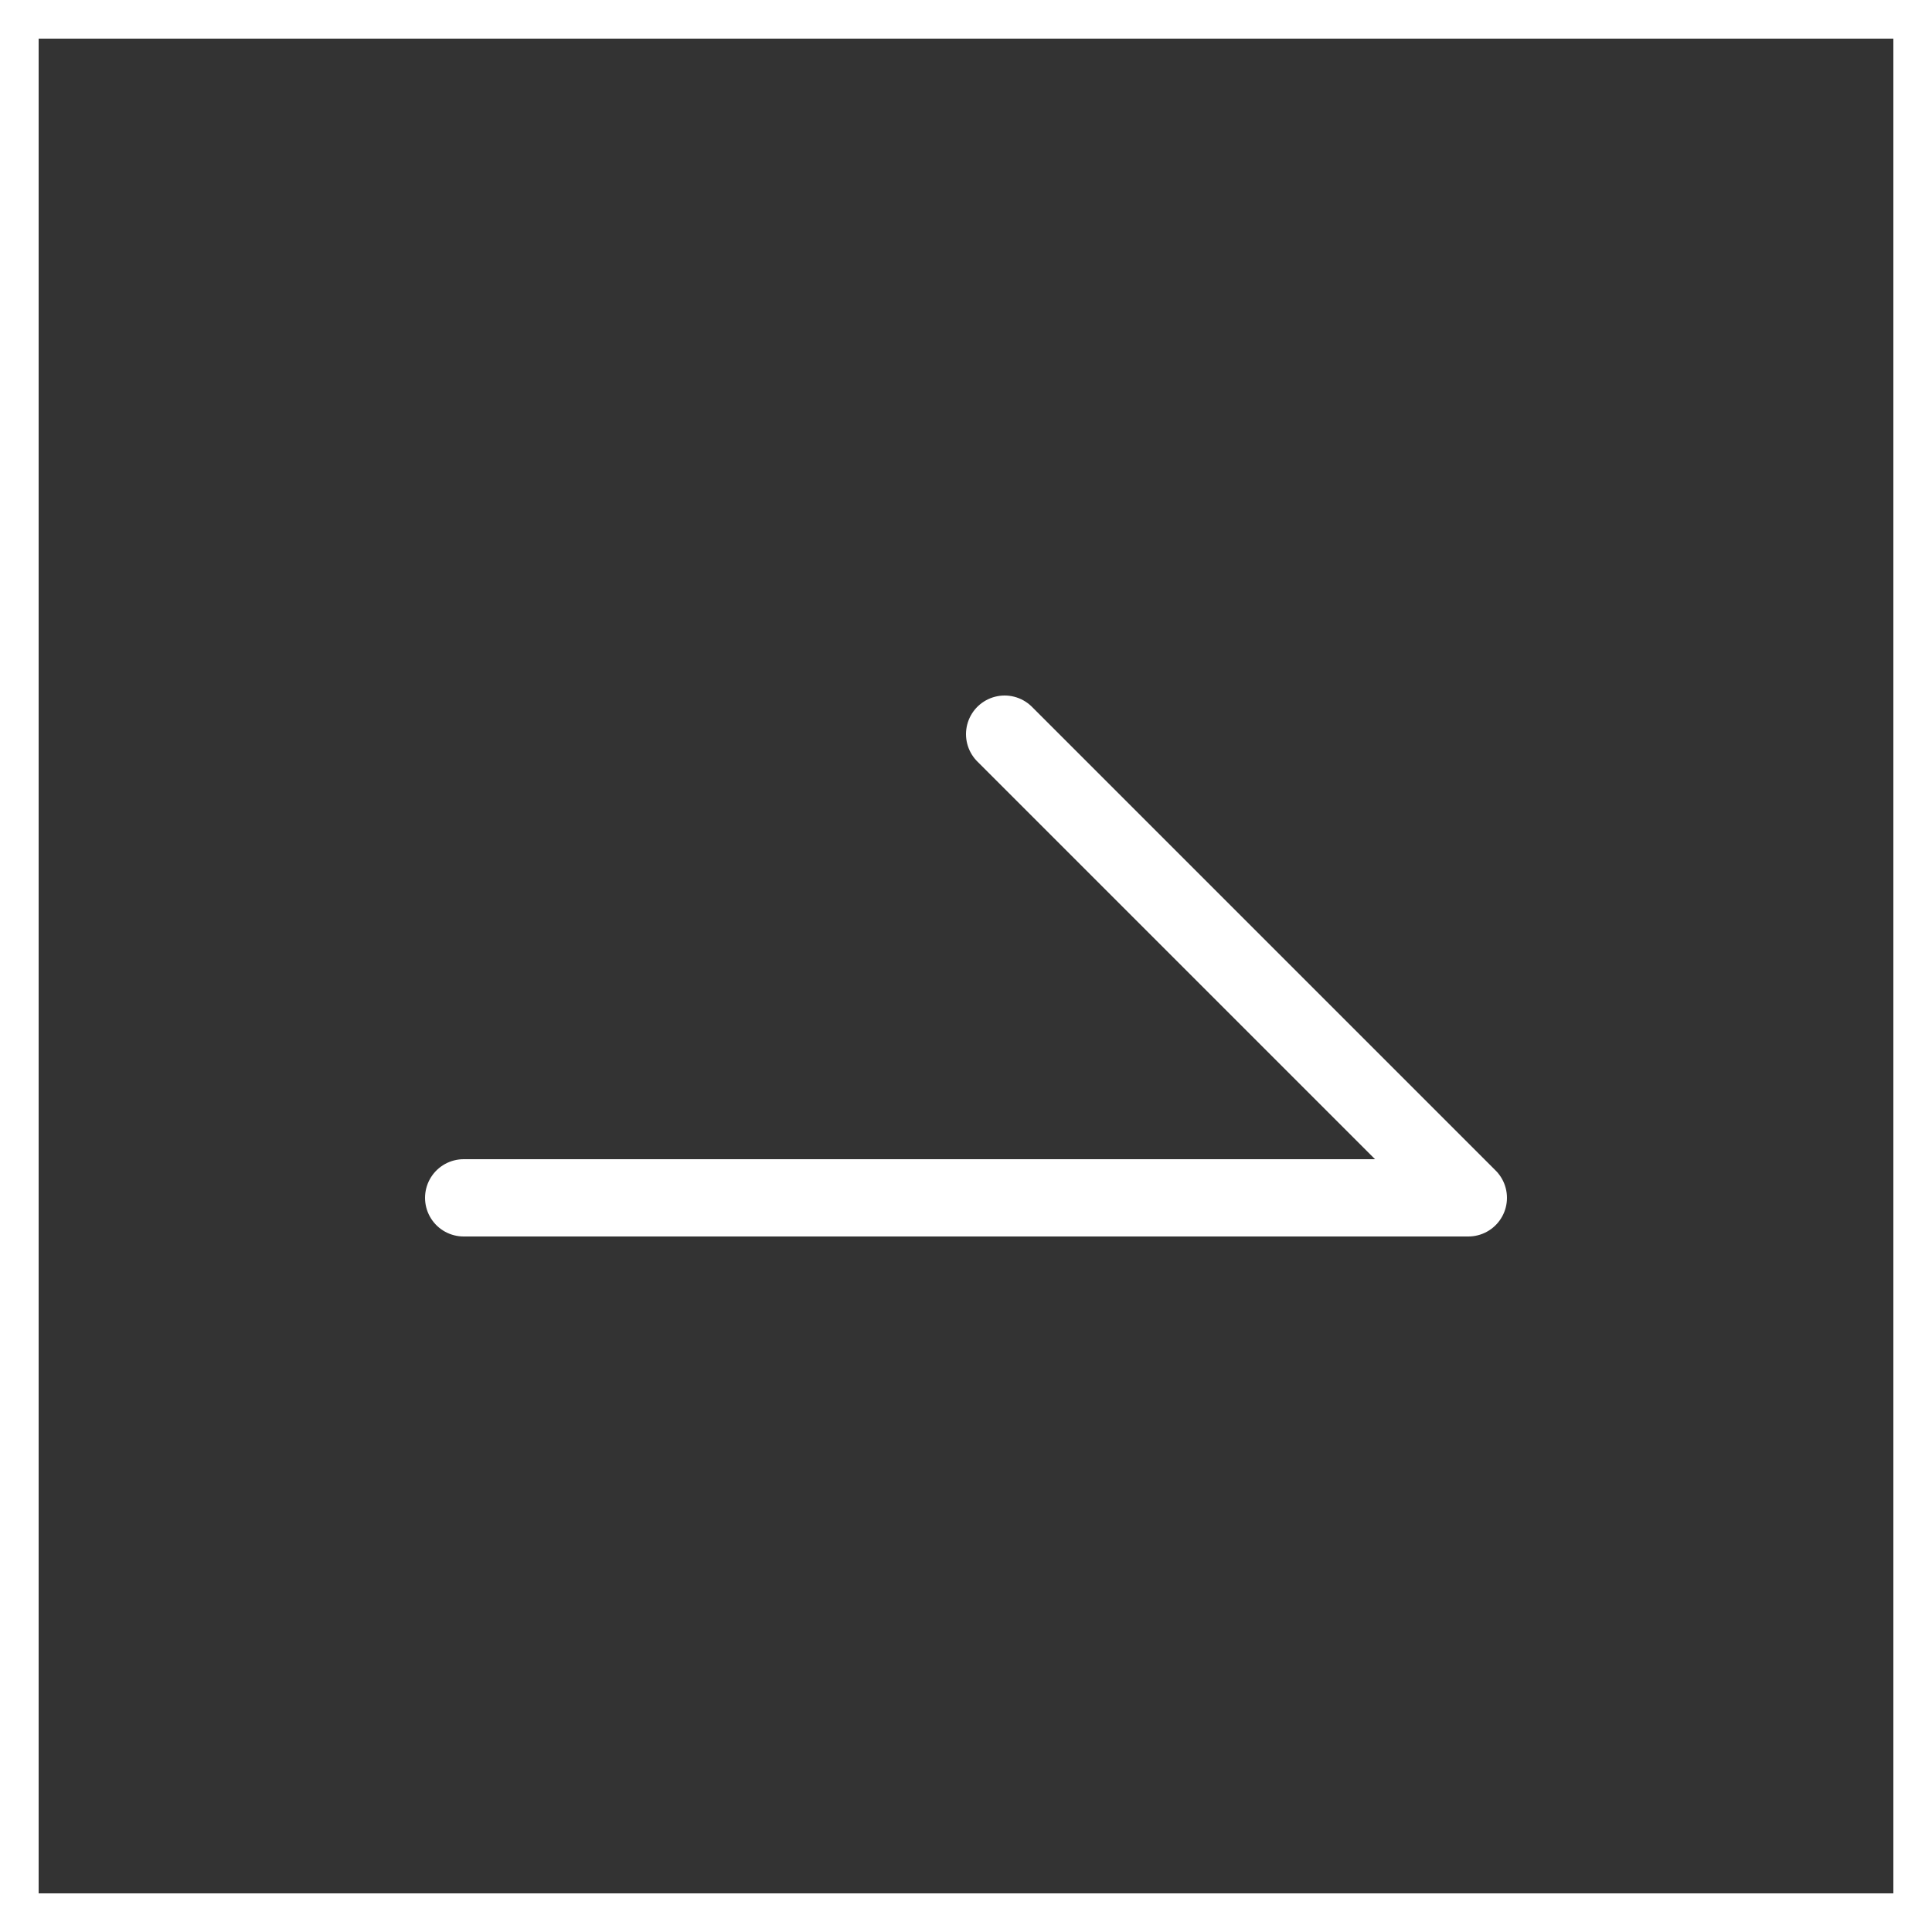
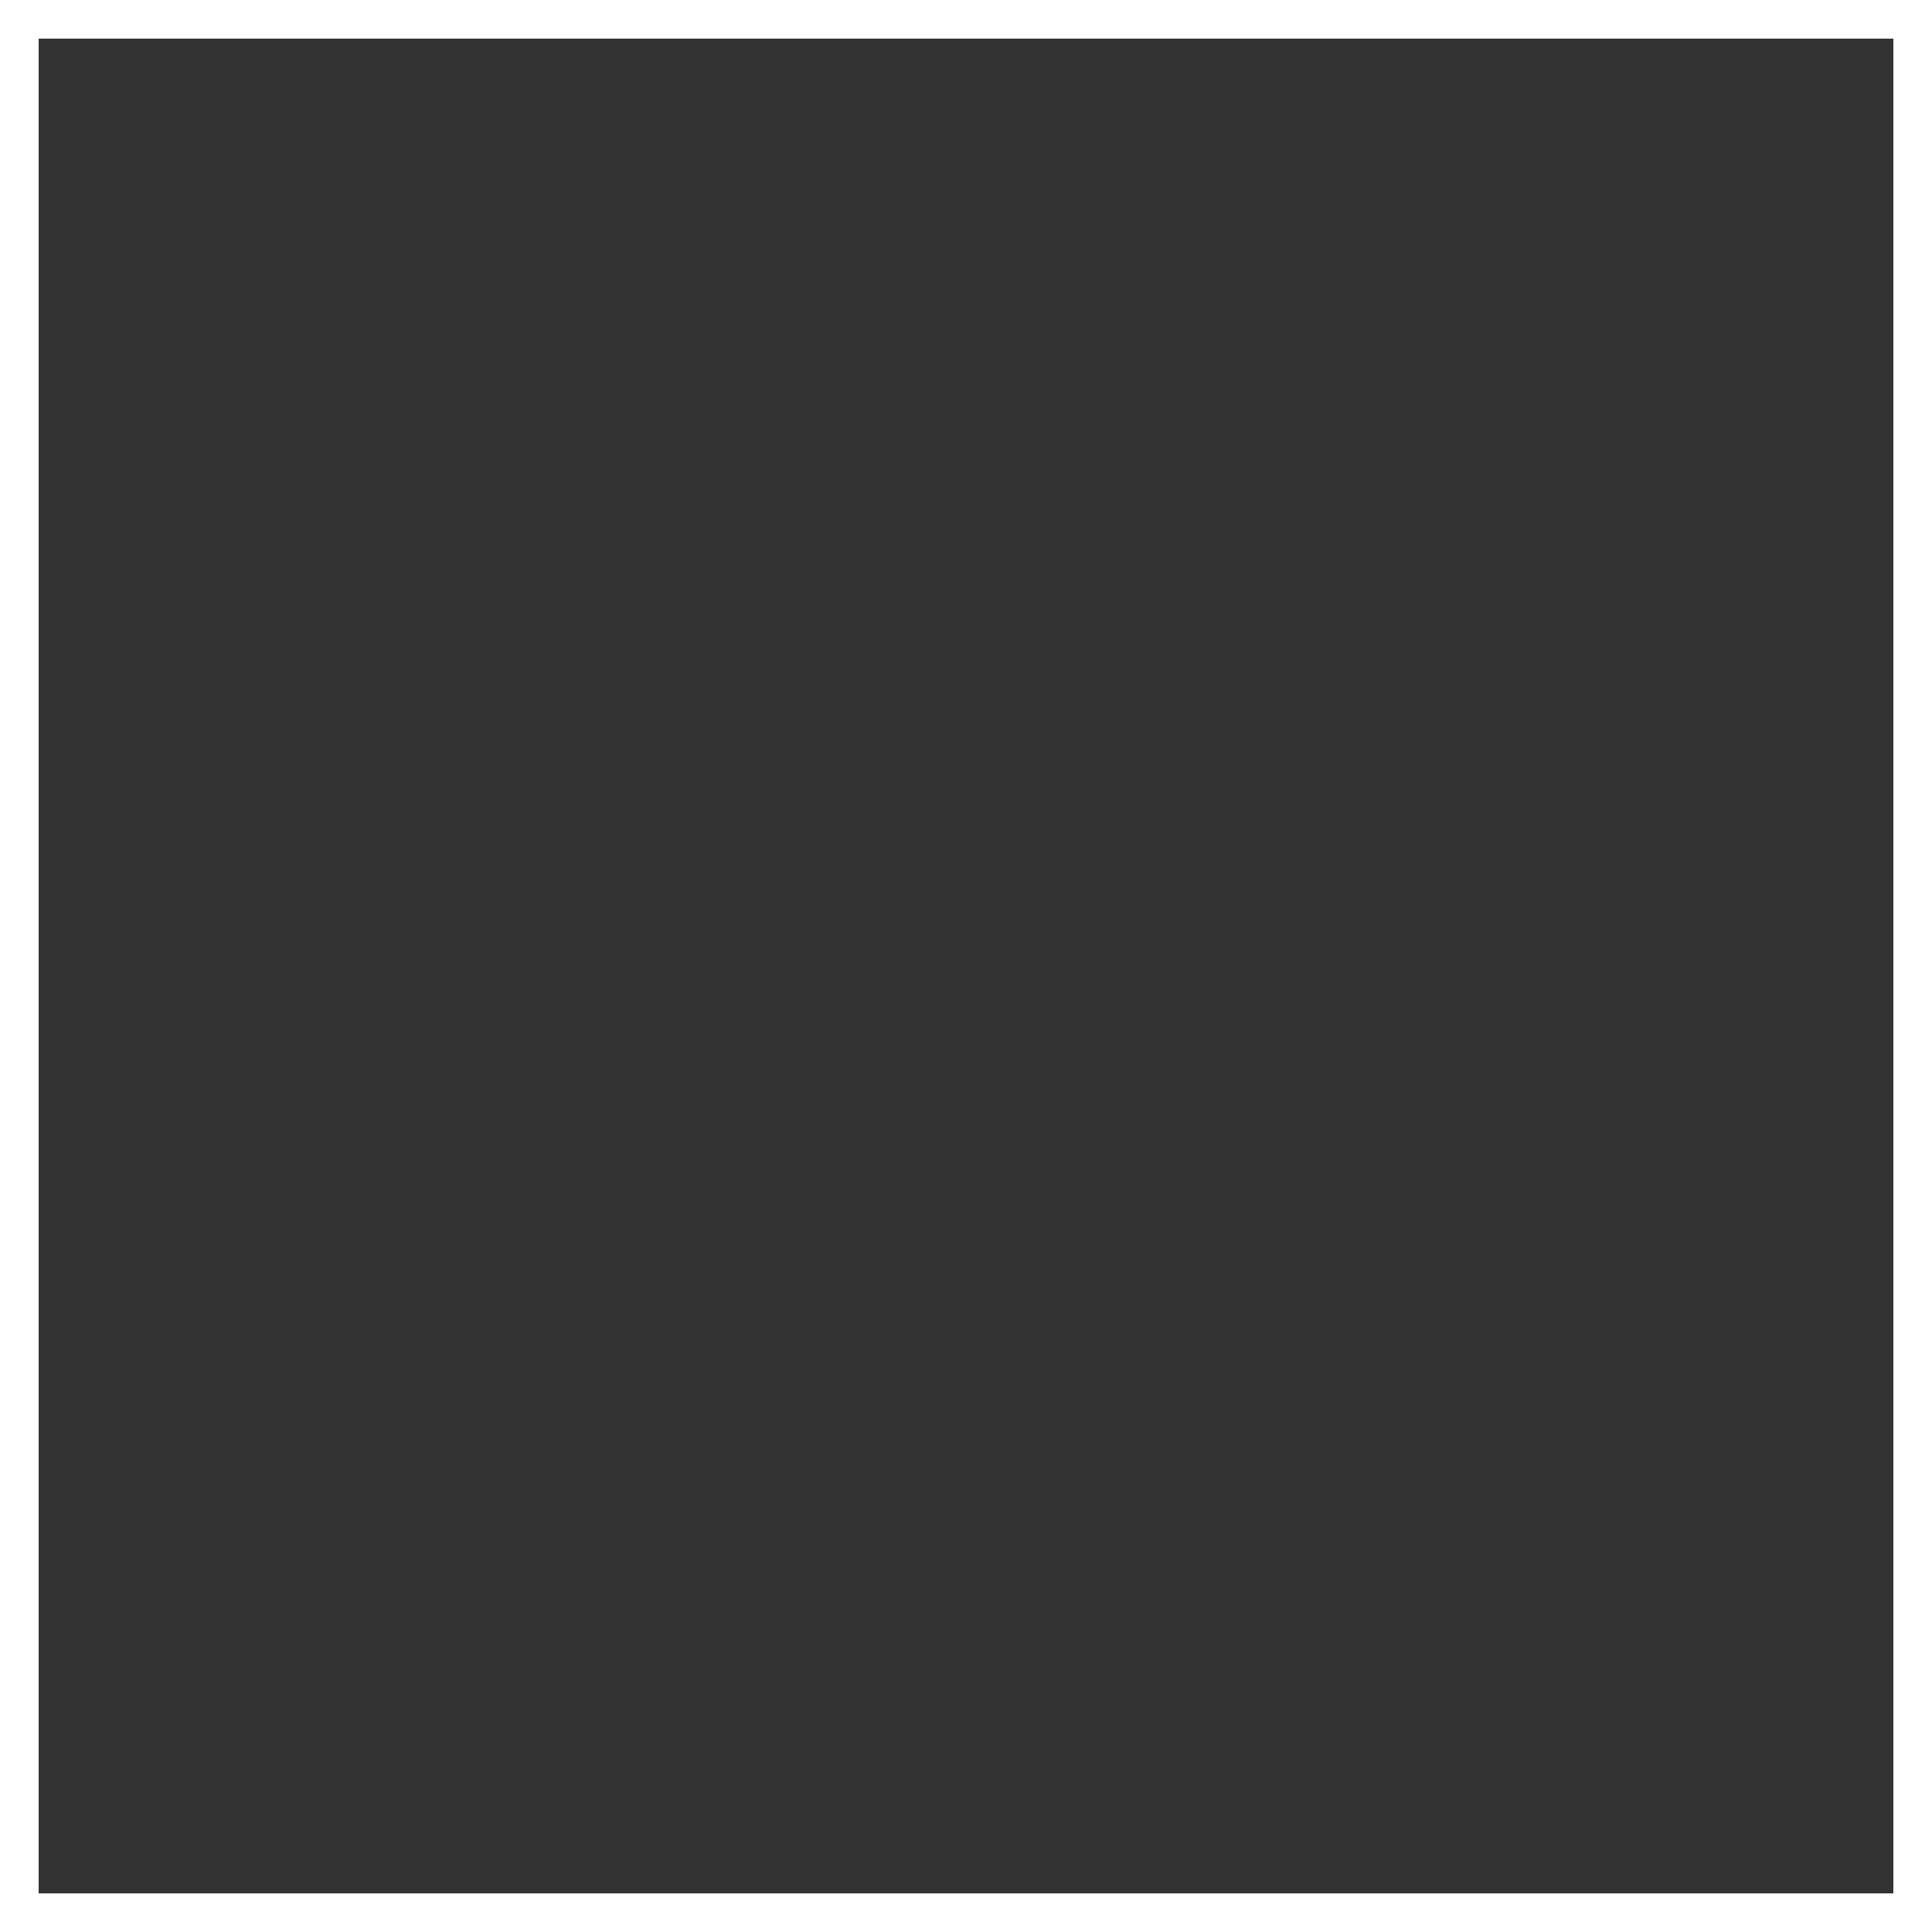
<svg xmlns="http://www.w3.org/2000/svg" width="50" height="50" viewBox="0 0 50 50">
  <rect x="0" y="0" width="50" height="50" fill="#333333" stroke="none" />
  <g id="グループ_29" data-name="グループ 29" transform="translate(-1200 -4034)">
    <g id="矢印01ホワイト" transform="translate(1212 4053)">
-       <path id="矢印01ホワイト-2" data-name="矢印01ホワイト" d="M11.68,25.5h26l-12-12" transform="translate(-11.68 -13.5)" fill="none" stroke="#fff" stroke-linecap="round" stroke-linejoin="round" stroke-width="2" />
-     </g>
+       </g>
    <g id="長方形_27" data-name="長方形 27" transform="translate(1200 4034)" fill="none" stroke="#fff" stroke-width="1">
-       <rect width="50" height="50" stroke="none" />
      <rect x="0.5" y="0.5" width="49" height="49" fill="none" />
    </g>
  </g>
</svg>